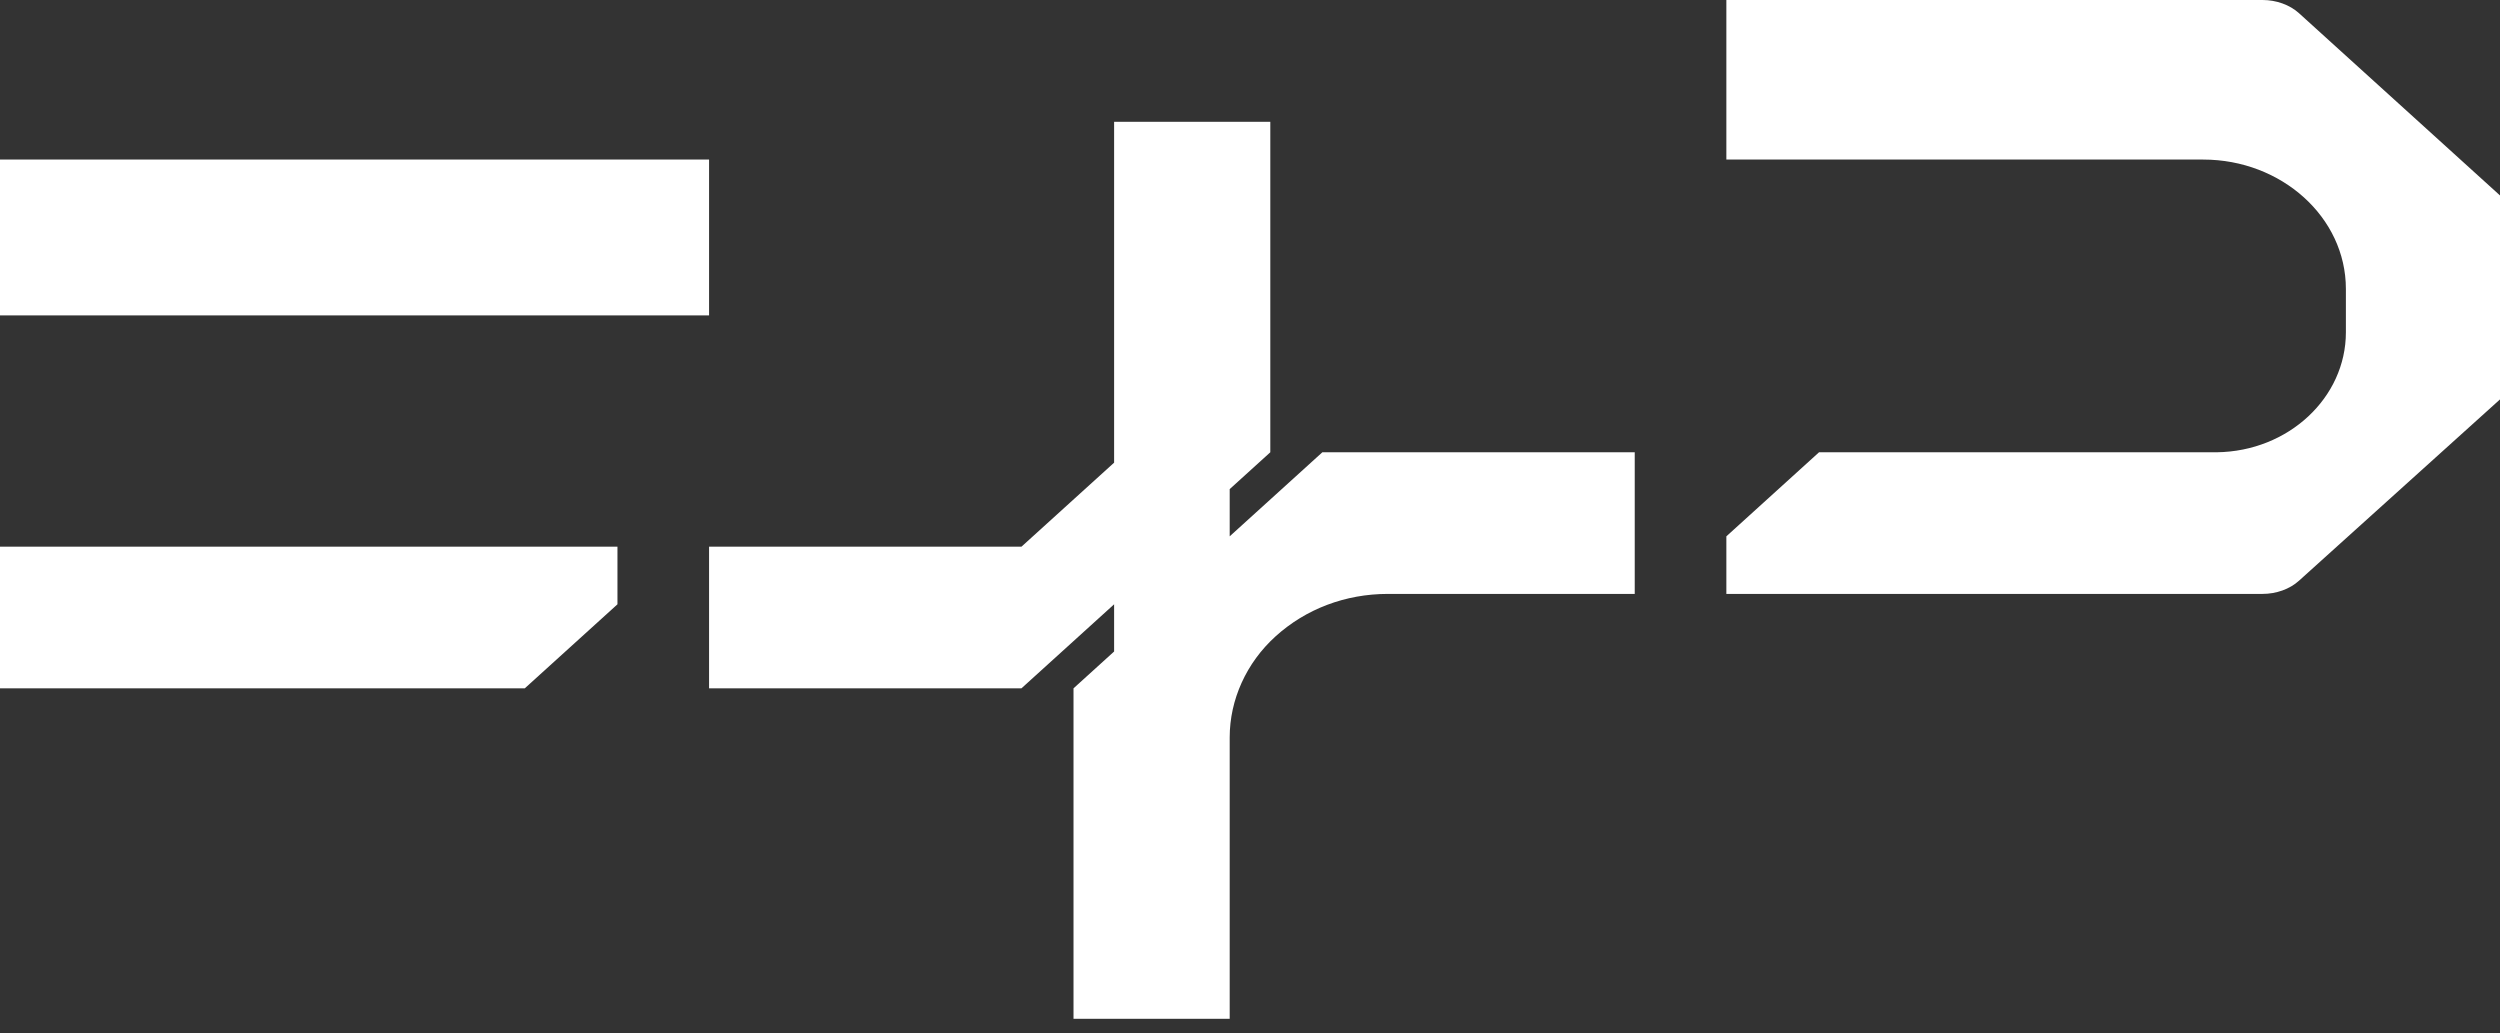
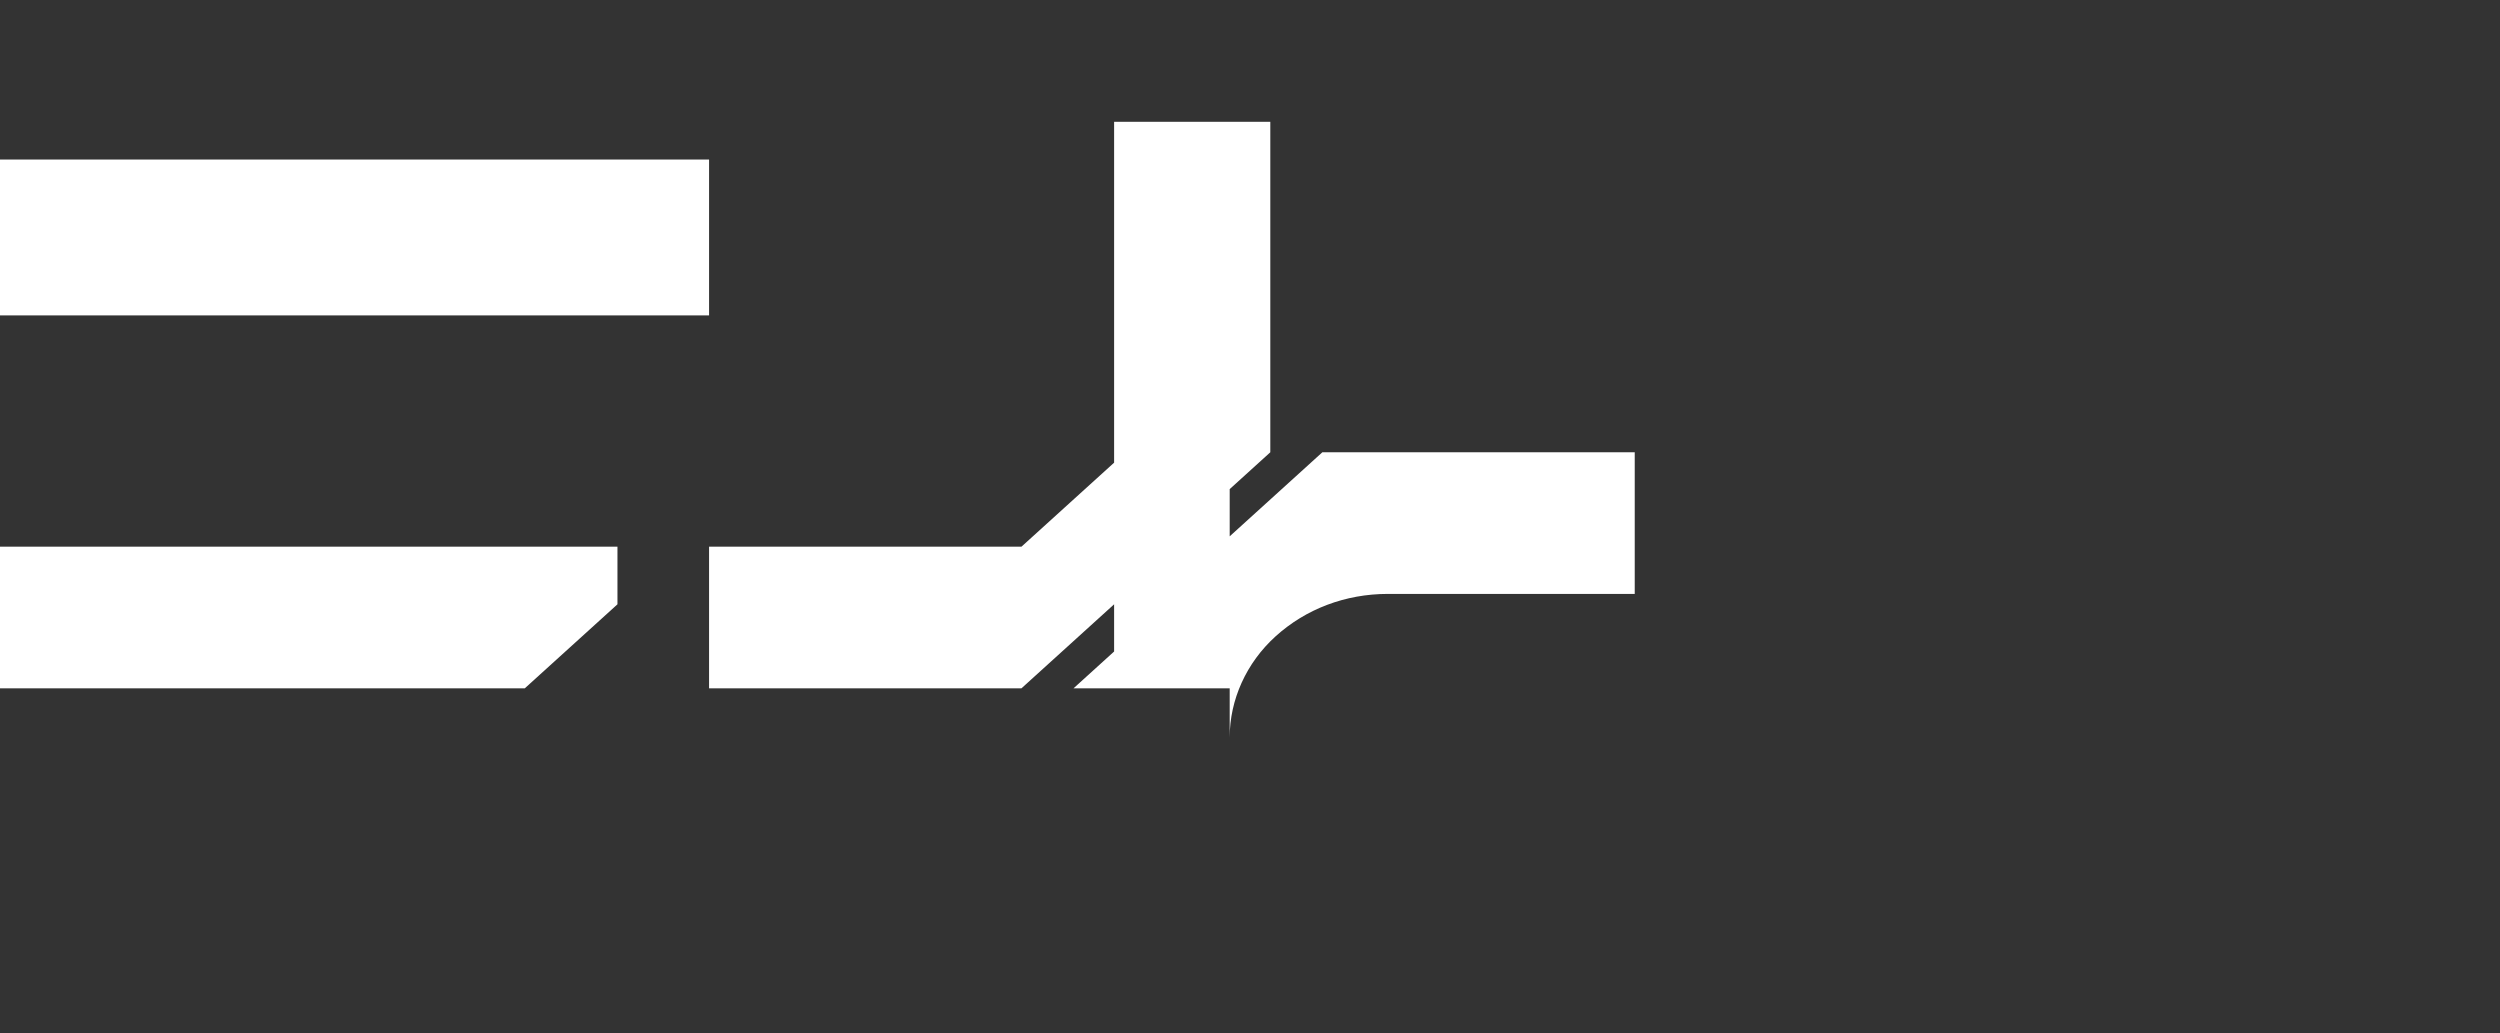
<svg xmlns="http://www.w3.org/2000/svg" width="121" height="50" viewBox="0 0 121 50" fill="none">
  <rect x="0" y="0" width="121" height="50" fill="#333333" stroke="none" />
  <path d="M0 26.46H29.885V29.248L25.399 33.315H0V26.46ZM0 7.723H34.319V15.264H0V7.723Z" fill="#FFFFFF" />
-   <path d="M64.002 21.89L59.517 25.958V23.673L61.483 21.89V5.895H53.923V22.393L49.438 26.46H34.319V33.315H49.438L53.923 29.248V31.533L51.958 33.315V49.31H59.517V35.692C59.517 33.864 60.324 32.081 61.735 30.802C63.196 29.477 65.111 28.745 67.177 28.745H79.121V21.89H64.002Z" fill="#FFFFFF" />
-   <path d="M83.556 25.958L88.041 21.89H107.292C110.769 21.845 113.541 19.24 113.541 16.086V13.984C113.541 10.511 110.417 7.723 106.637 7.723H93.887H93.232H83.556V0H109.509C110.165 0 110.82 0.229 111.273 0.64L121 9.46V19.331L111.273 28.105C110.82 28.517 110.165 28.745 109.509 28.745H83.556V25.958Z" fill="#FFFFFF" />
+   <path d="M64.002 21.89L59.517 25.958V23.673L61.483 21.89V5.895H53.923V22.393L49.438 26.46H34.319V33.315H49.438L53.923 29.248V31.533L51.958 33.315H59.517V35.692C59.517 33.864 60.324 32.081 61.735 30.802C63.196 29.477 65.111 28.745 67.177 28.745H79.121V21.89H64.002Z" fill="#FFFFFF" />
</svg>